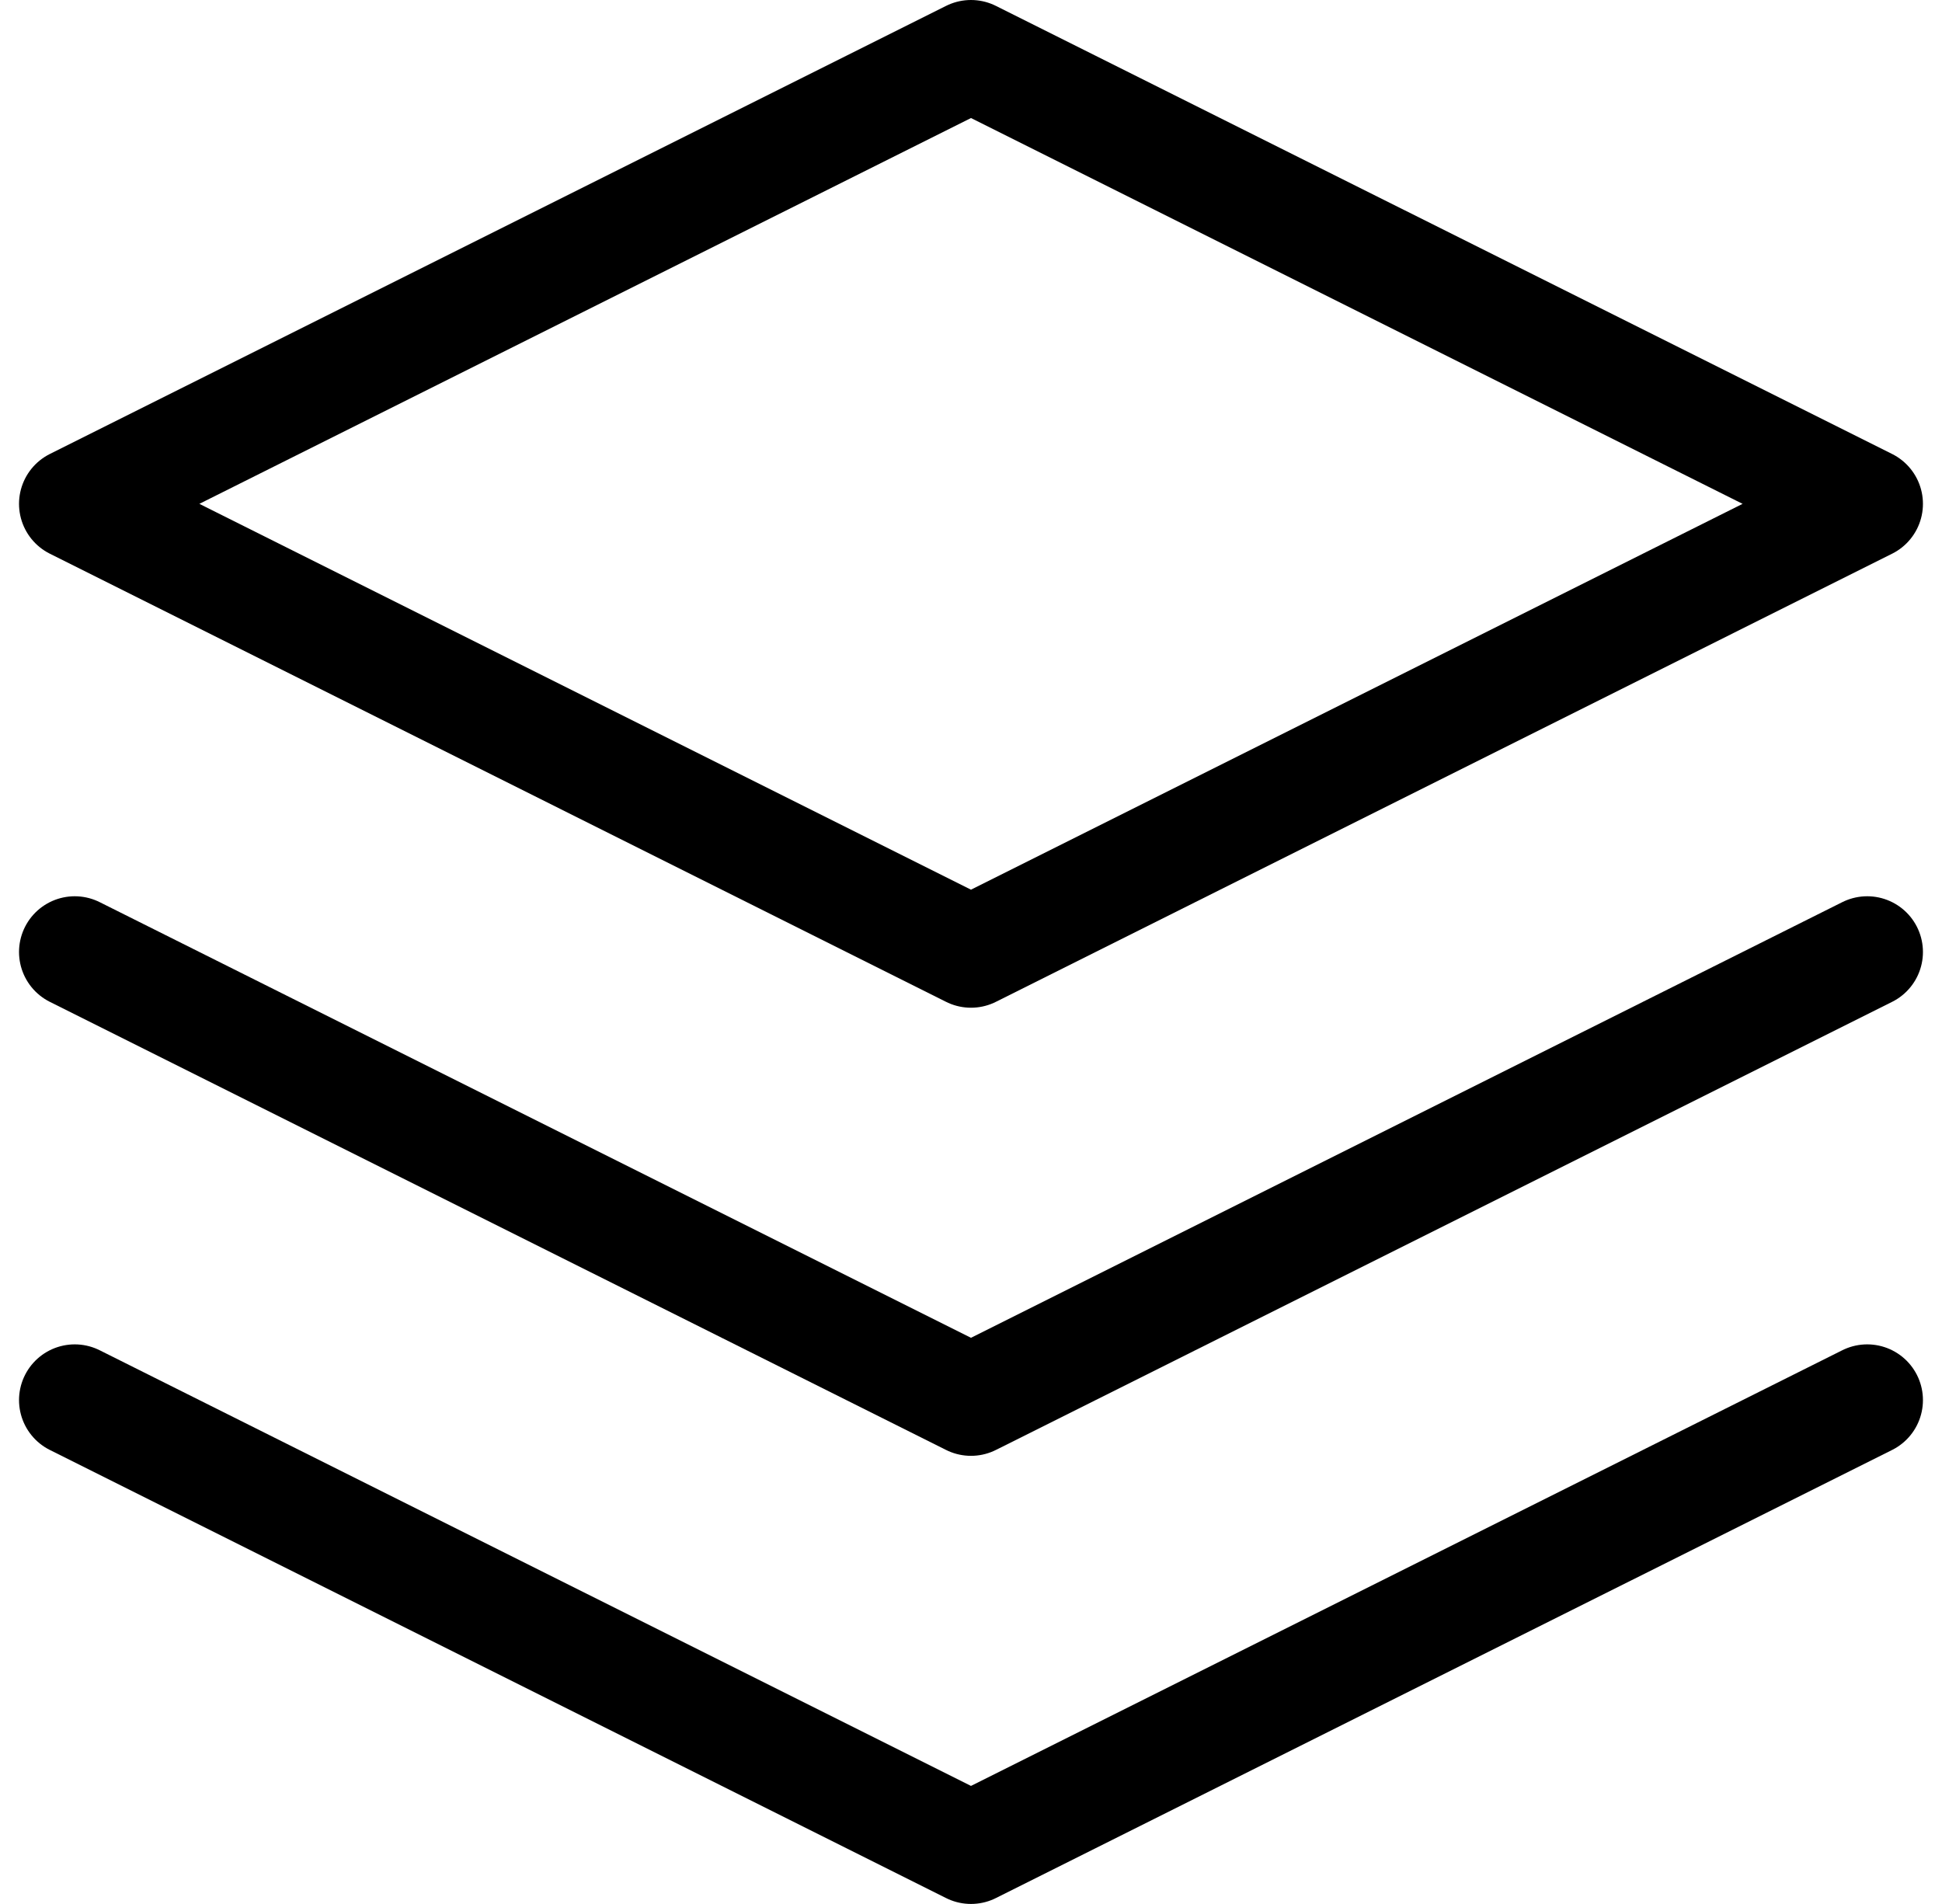
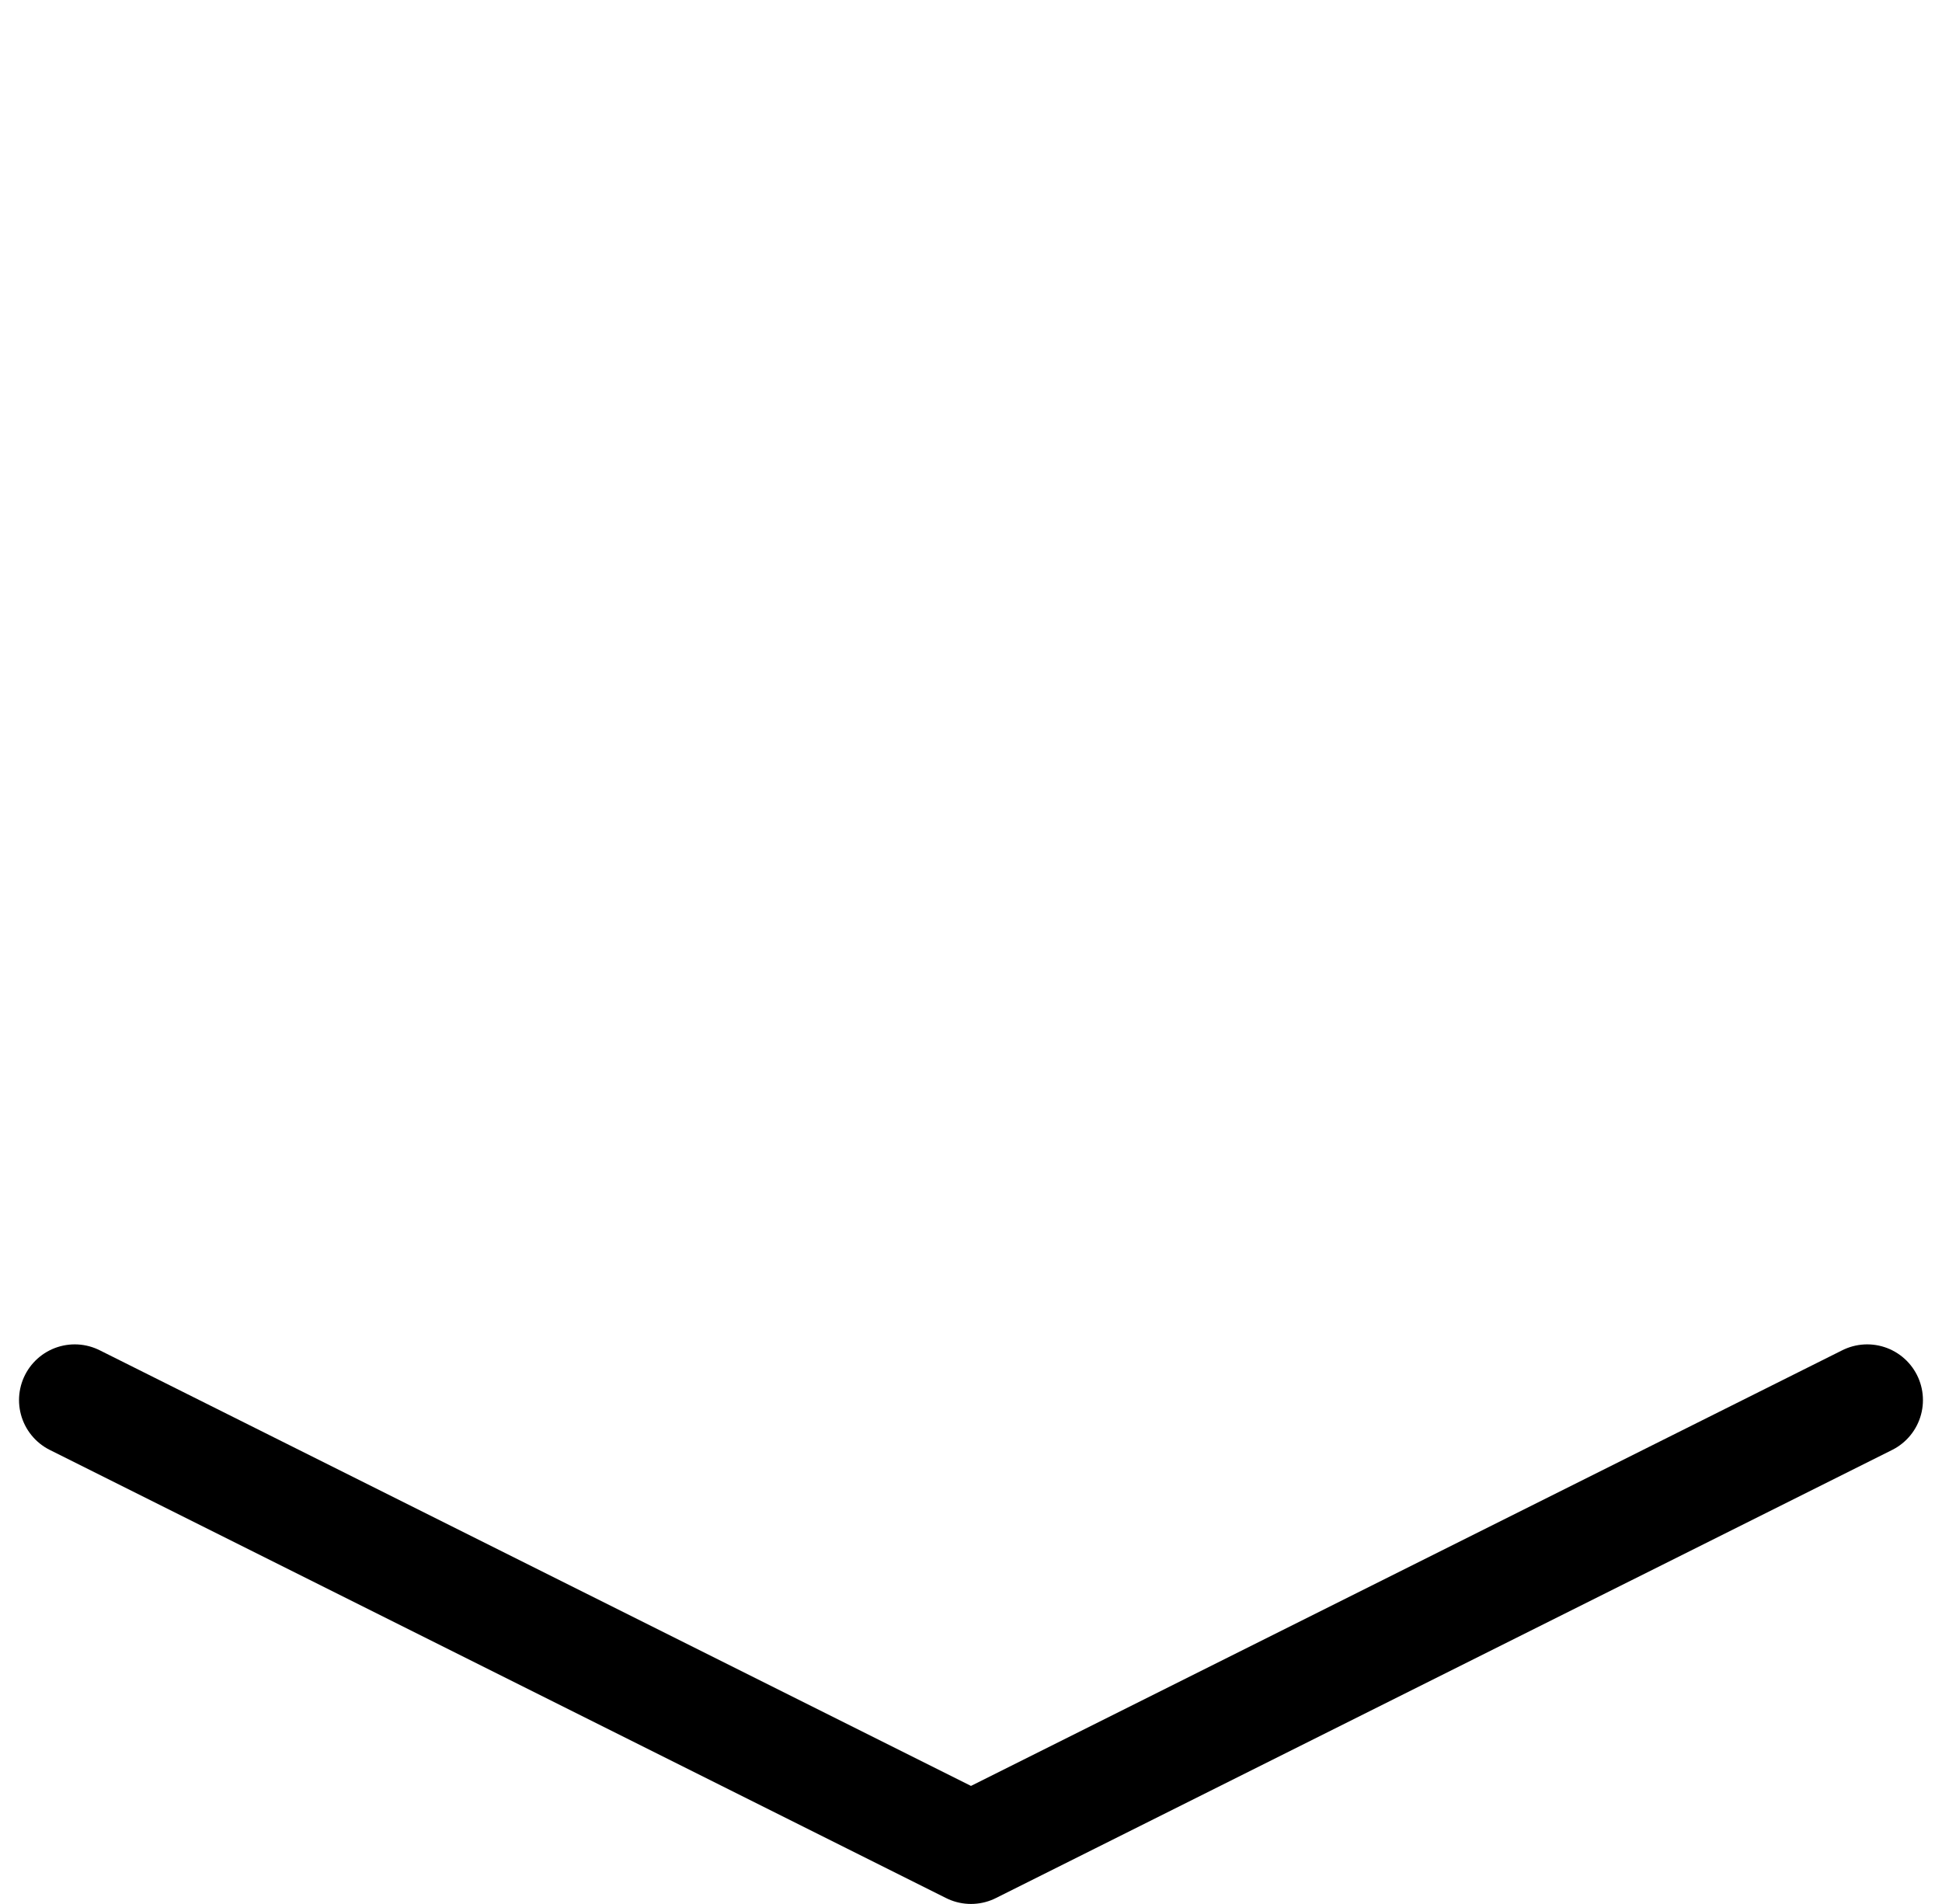
<svg xmlns="http://www.w3.org/2000/svg" width="52.271" height="51.246" viewBox="0 0 52.271 51.246">
  <g id="layers-icon" transform="translate(-0.988 -1.5)">
-     <path id="Path_19294" data-name="Path 19294" d="M27.123,3,3,15.061,27.123,27.123,51.246,15.061Z" fill="none" stroke="#000" stroke-linecap="round" stroke-linejoin="round" stroke-width="3" />
    <path id="Path_19295" data-name="Path 19295" d="M3,25.5,27.123,37.561,51.246,25.5" transform="translate(0 13.684)" fill="none" stroke="#000" stroke-linecap="round" stroke-linejoin="round" stroke-width="3" />
-     <path id="Path_19296" data-name="Path 19296" d="M3,18,27.123,30.061,51.246,18" transform="translate(0 9.123)" fill="none" stroke="#000" stroke-linecap="round" stroke-linejoin="round" stroke-width="3" />
  </g>
</svg>